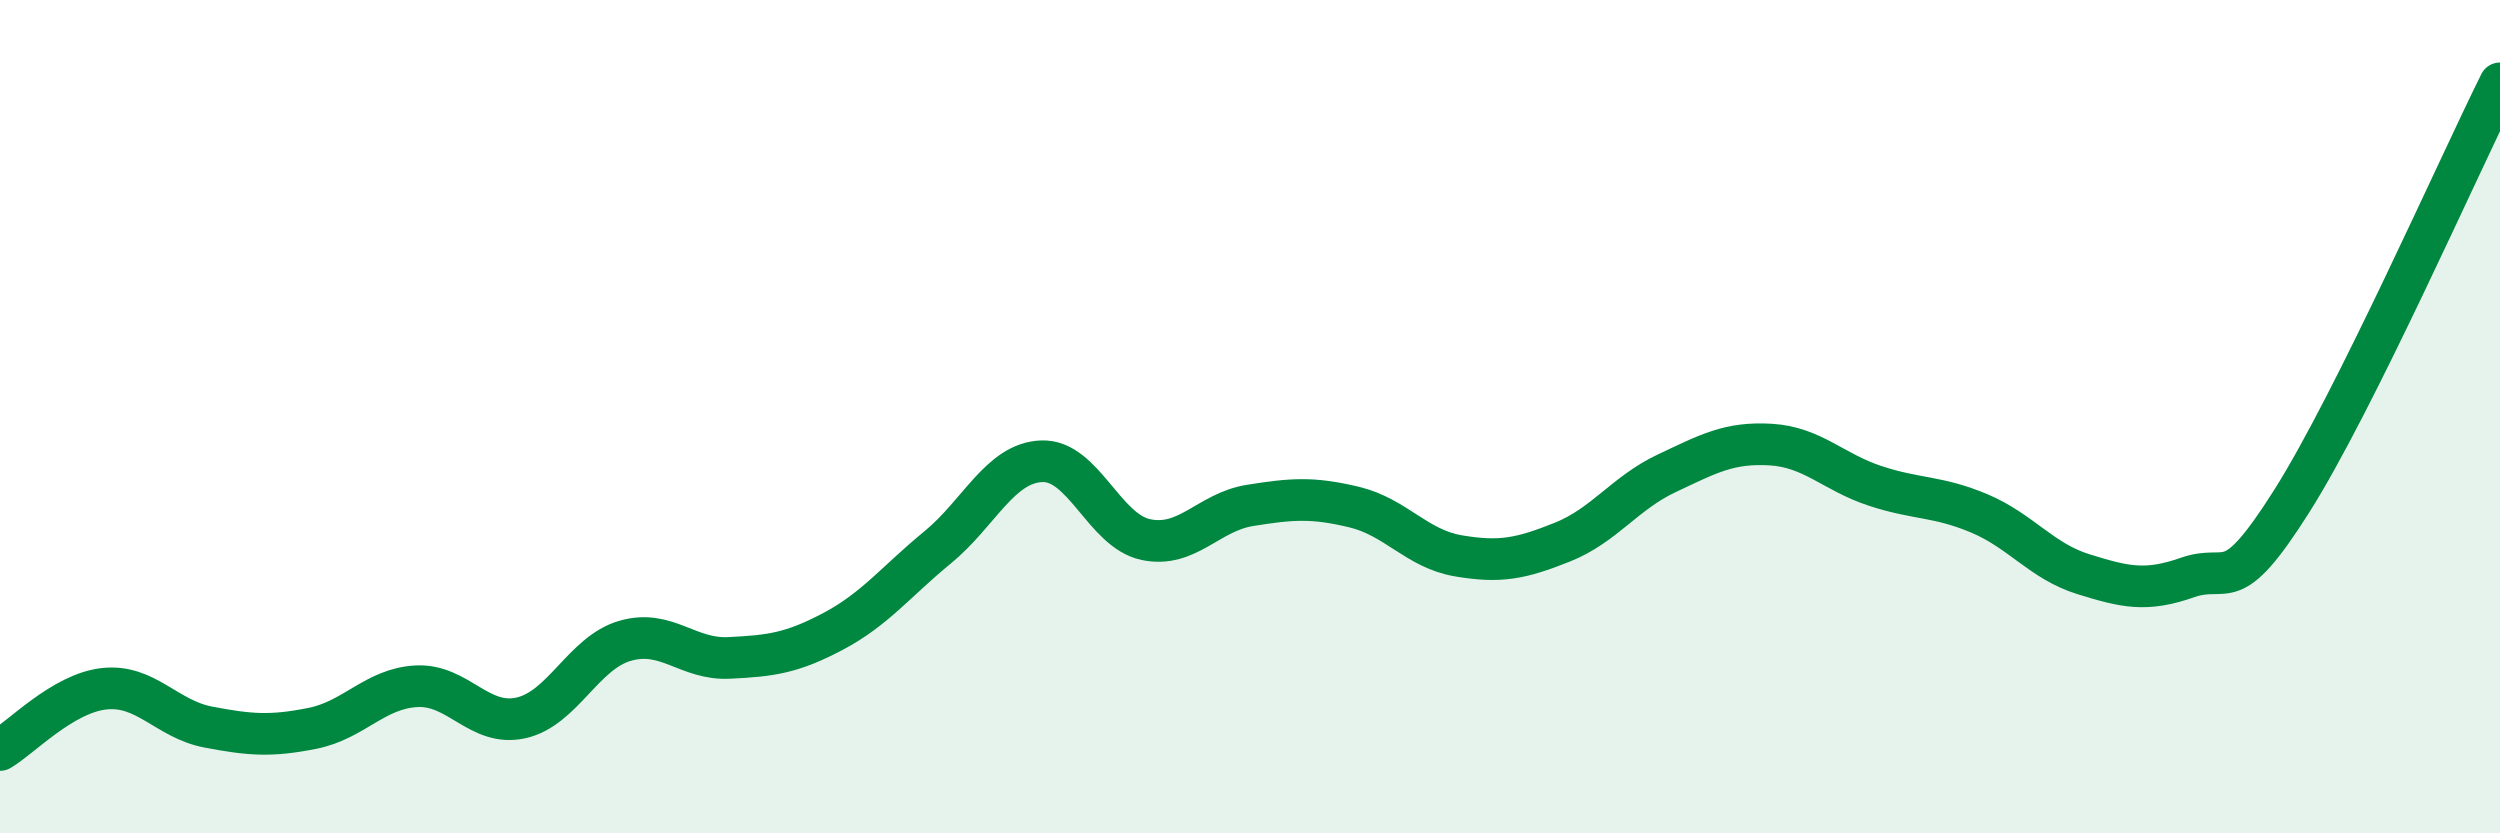
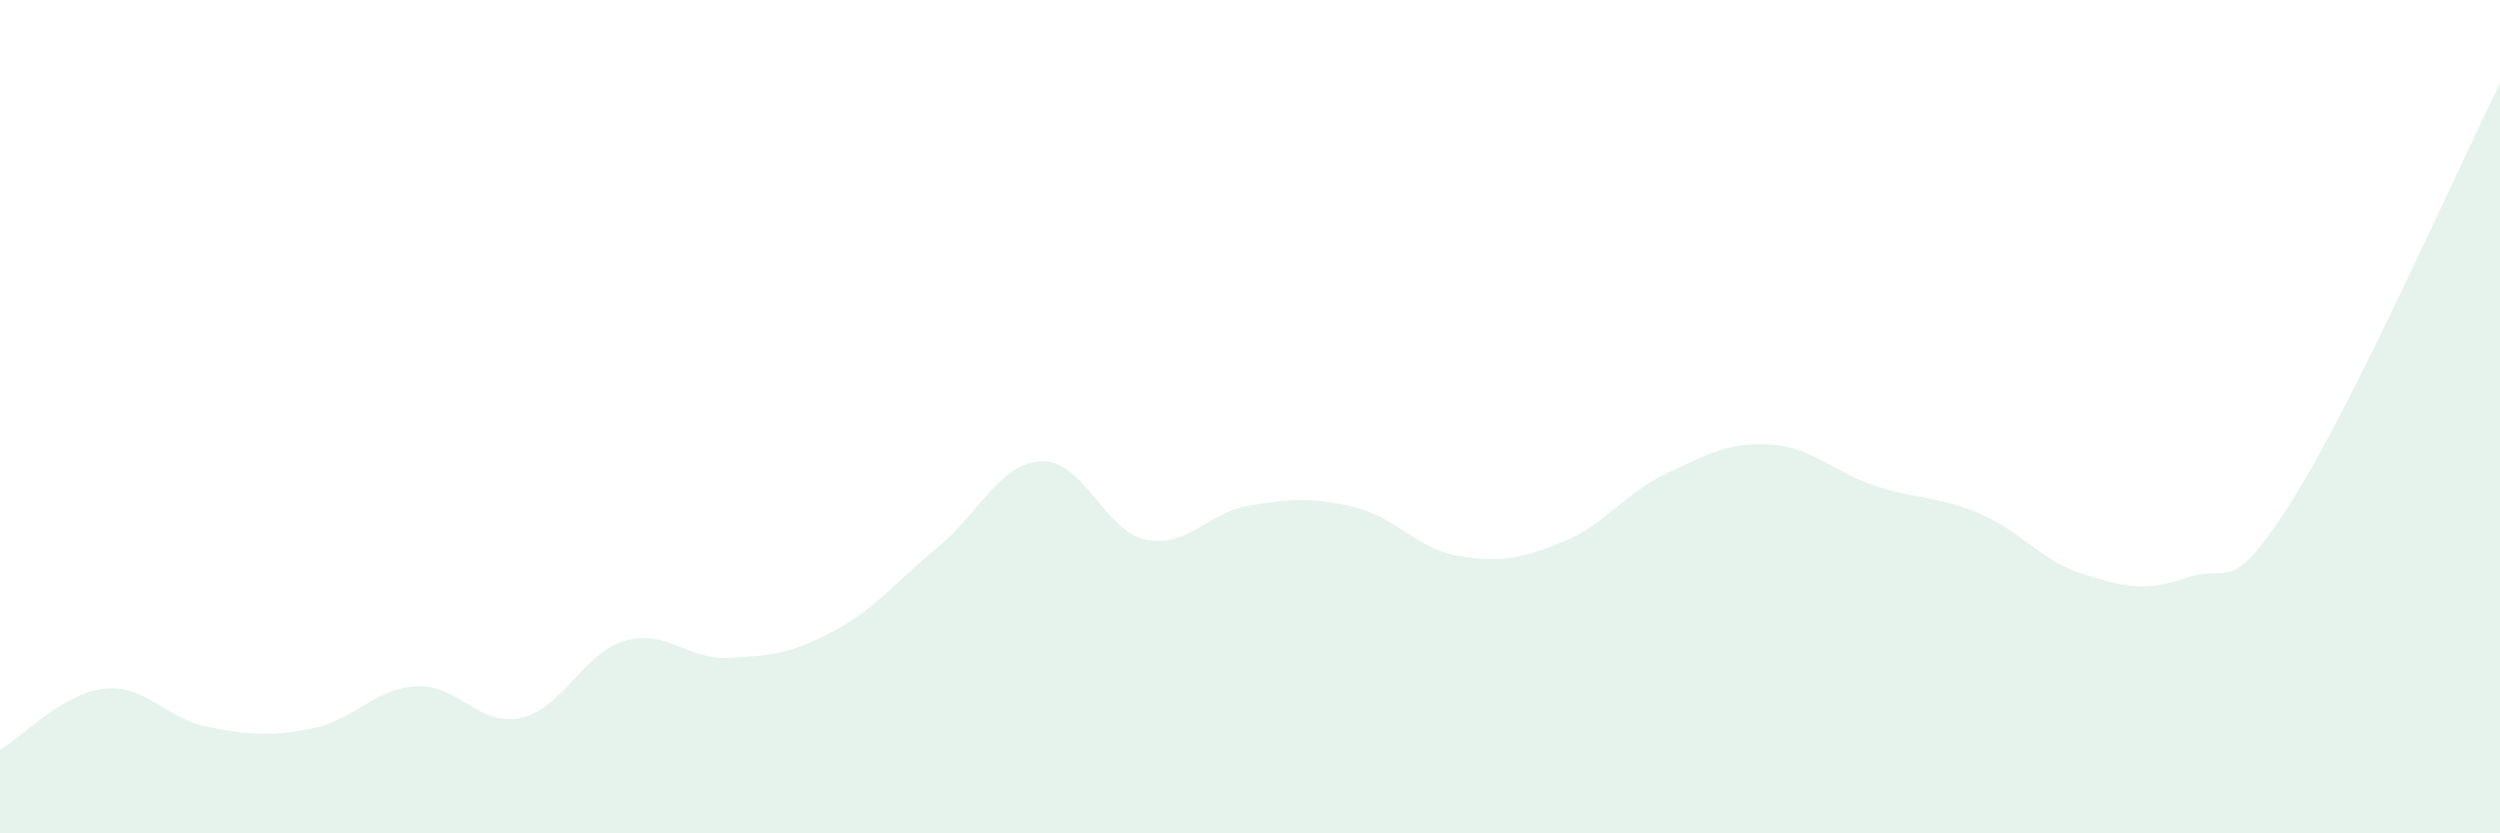
<svg xmlns="http://www.w3.org/2000/svg" width="60" height="20" viewBox="0 0 60 20">
  <path d="M 0,18 C 0.5,17.71 1.5,16.64 2.5,16.53 C 3.5,16.42 4,17.26 5,17.45 C 6,17.64 6.5,17.68 7.5,17.48 C 8.5,17.28 9,16.52 10,16.47 C 11,16.42 11.5,17.45 12.5,17.23 C 13.5,17.01 14,15.67 15,15.38 C 16,15.09 16.5,15.84 17.5,15.79 C 18.5,15.74 19,15.68 20,15.15 C 21,14.62 21.5,13.96 22.5,13.14 C 23.5,12.32 24,11.11 25,11.07 C 26,11.03 26.5,12.74 27.5,12.95 C 28.5,13.16 29,12.29 30,12.13 C 31,11.97 31.5,11.93 32.5,12.17 C 33.5,12.41 34,13.17 35,13.34 C 36,13.51 36.5,13.41 37.5,13.01 C 38.5,12.61 39,11.83 40,11.36 C 41,10.89 41.5,10.61 42.5,10.67 C 43.5,10.73 44,11.33 45,11.66 C 46,11.99 46.5,11.9 47.5,12.32 C 48.5,12.74 49,13.47 50,13.78 C 51,14.09 51.5,14.21 52.5,13.86 C 53.5,13.51 53.5,14.4 55,12.03 C 56.5,9.66 59,4.01 60,2L60 20L0 20Z" fill="#008740" opacity="0.1" stroke-linecap="round" stroke-linejoin="round" />
-   <path d="M 0,18 C 0.5,17.71 1.5,16.64 2.5,16.53 C 3.5,16.42 4,17.26 5,17.45 C 6,17.64 6.5,17.68 7.5,17.48 C 8.5,17.28 9,16.52 10,16.47 C 11,16.42 11.5,17.45 12.5,17.23 C 13.5,17.01 14,15.67 15,15.38 C 16,15.09 16.5,15.84 17.5,15.79 C 18.5,15.74 19,15.68 20,15.15 C 21,14.62 21.5,13.96 22.5,13.14 C 23.5,12.32 24,11.11 25,11.07 C 26,11.03 26.5,12.74 27.5,12.95 C 28.5,13.16 29,12.29 30,12.13 C 31,11.97 31.5,11.93 32.5,12.17 C 33.5,12.41 34,13.17 35,13.34 C 36,13.51 36.5,13.41 37.5,13.01 C 38.5,12.61 39,11.83 40,11.36 C 41,10.89 41.5,10.61 42.5,10.67 C 43.5,10.73 44,11.33 45,11.66 C 46,11.99 46.5,11.9 47.5,12.32 C 48.5,12.74 49,13.47 50,13.78 C 51,14.09 51.5,14.21 52.5,13.86 C 53.5,13.51 53.5,14.4 55,12.03 C 56.5,9.66 59,4.01 60,2" stroke="#008740" stroke-width="1" fill="none" stroke-linecap="round" stroke-linejoin="round" />
</svg>